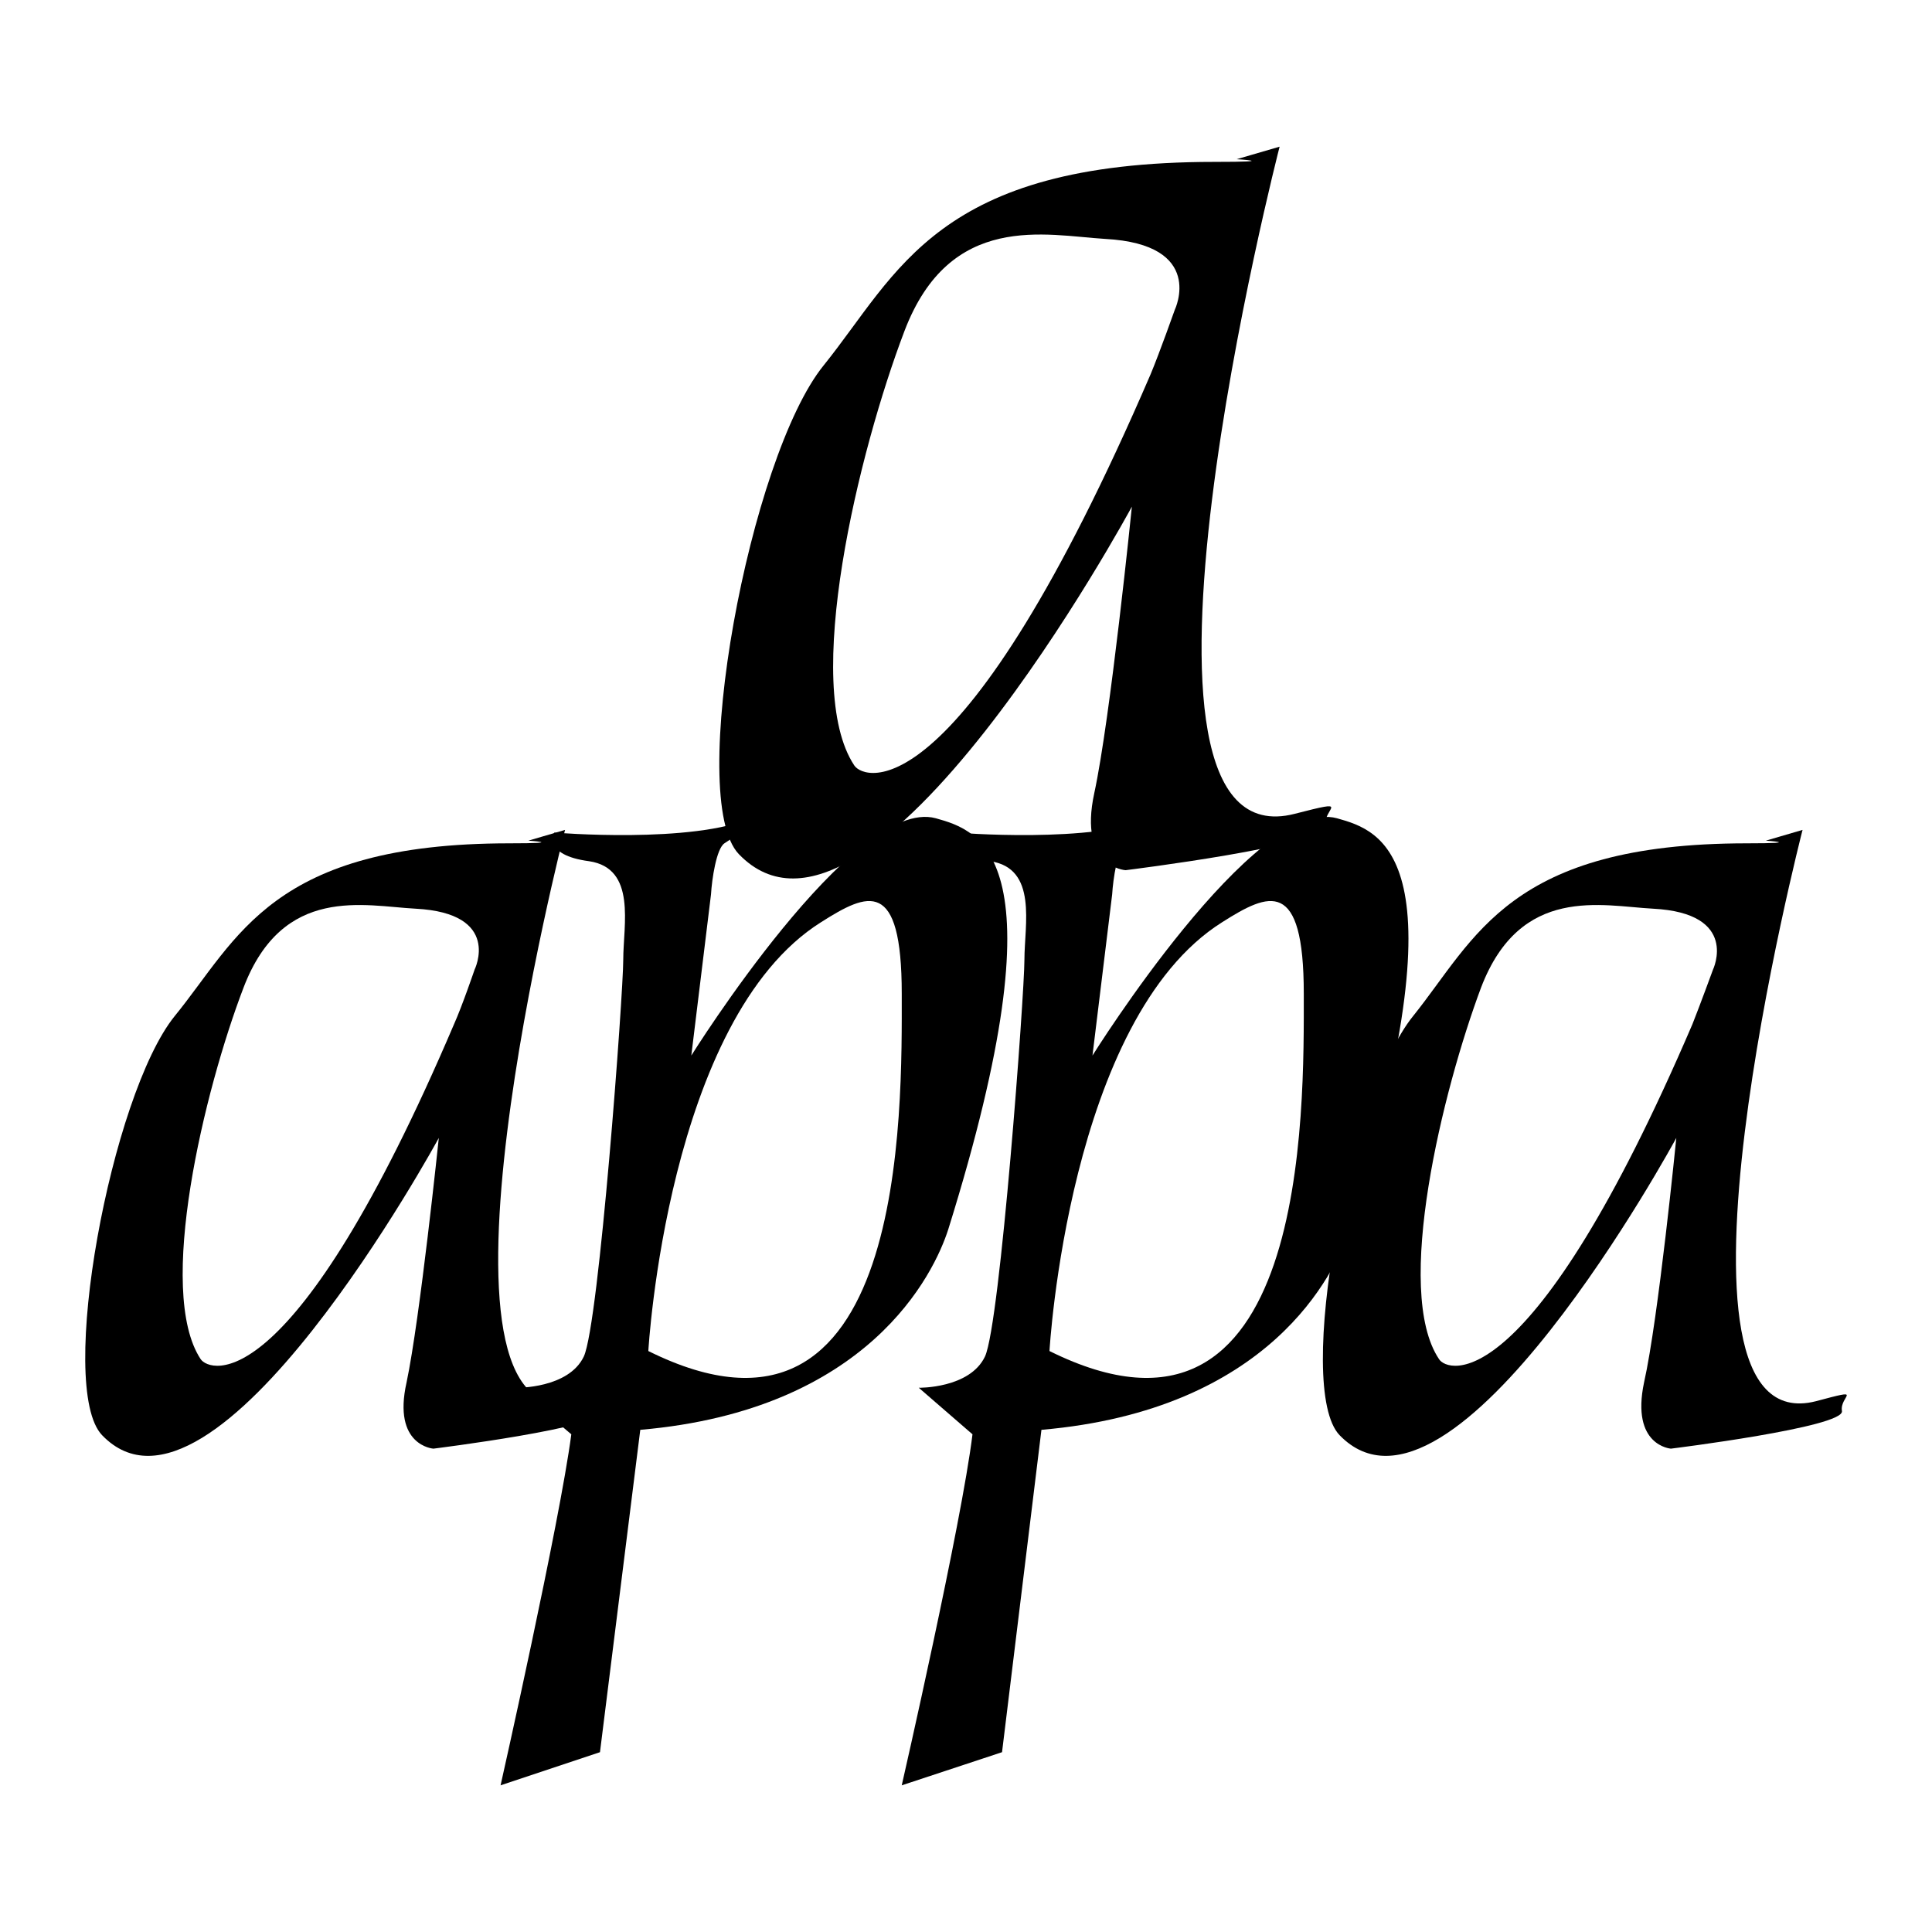
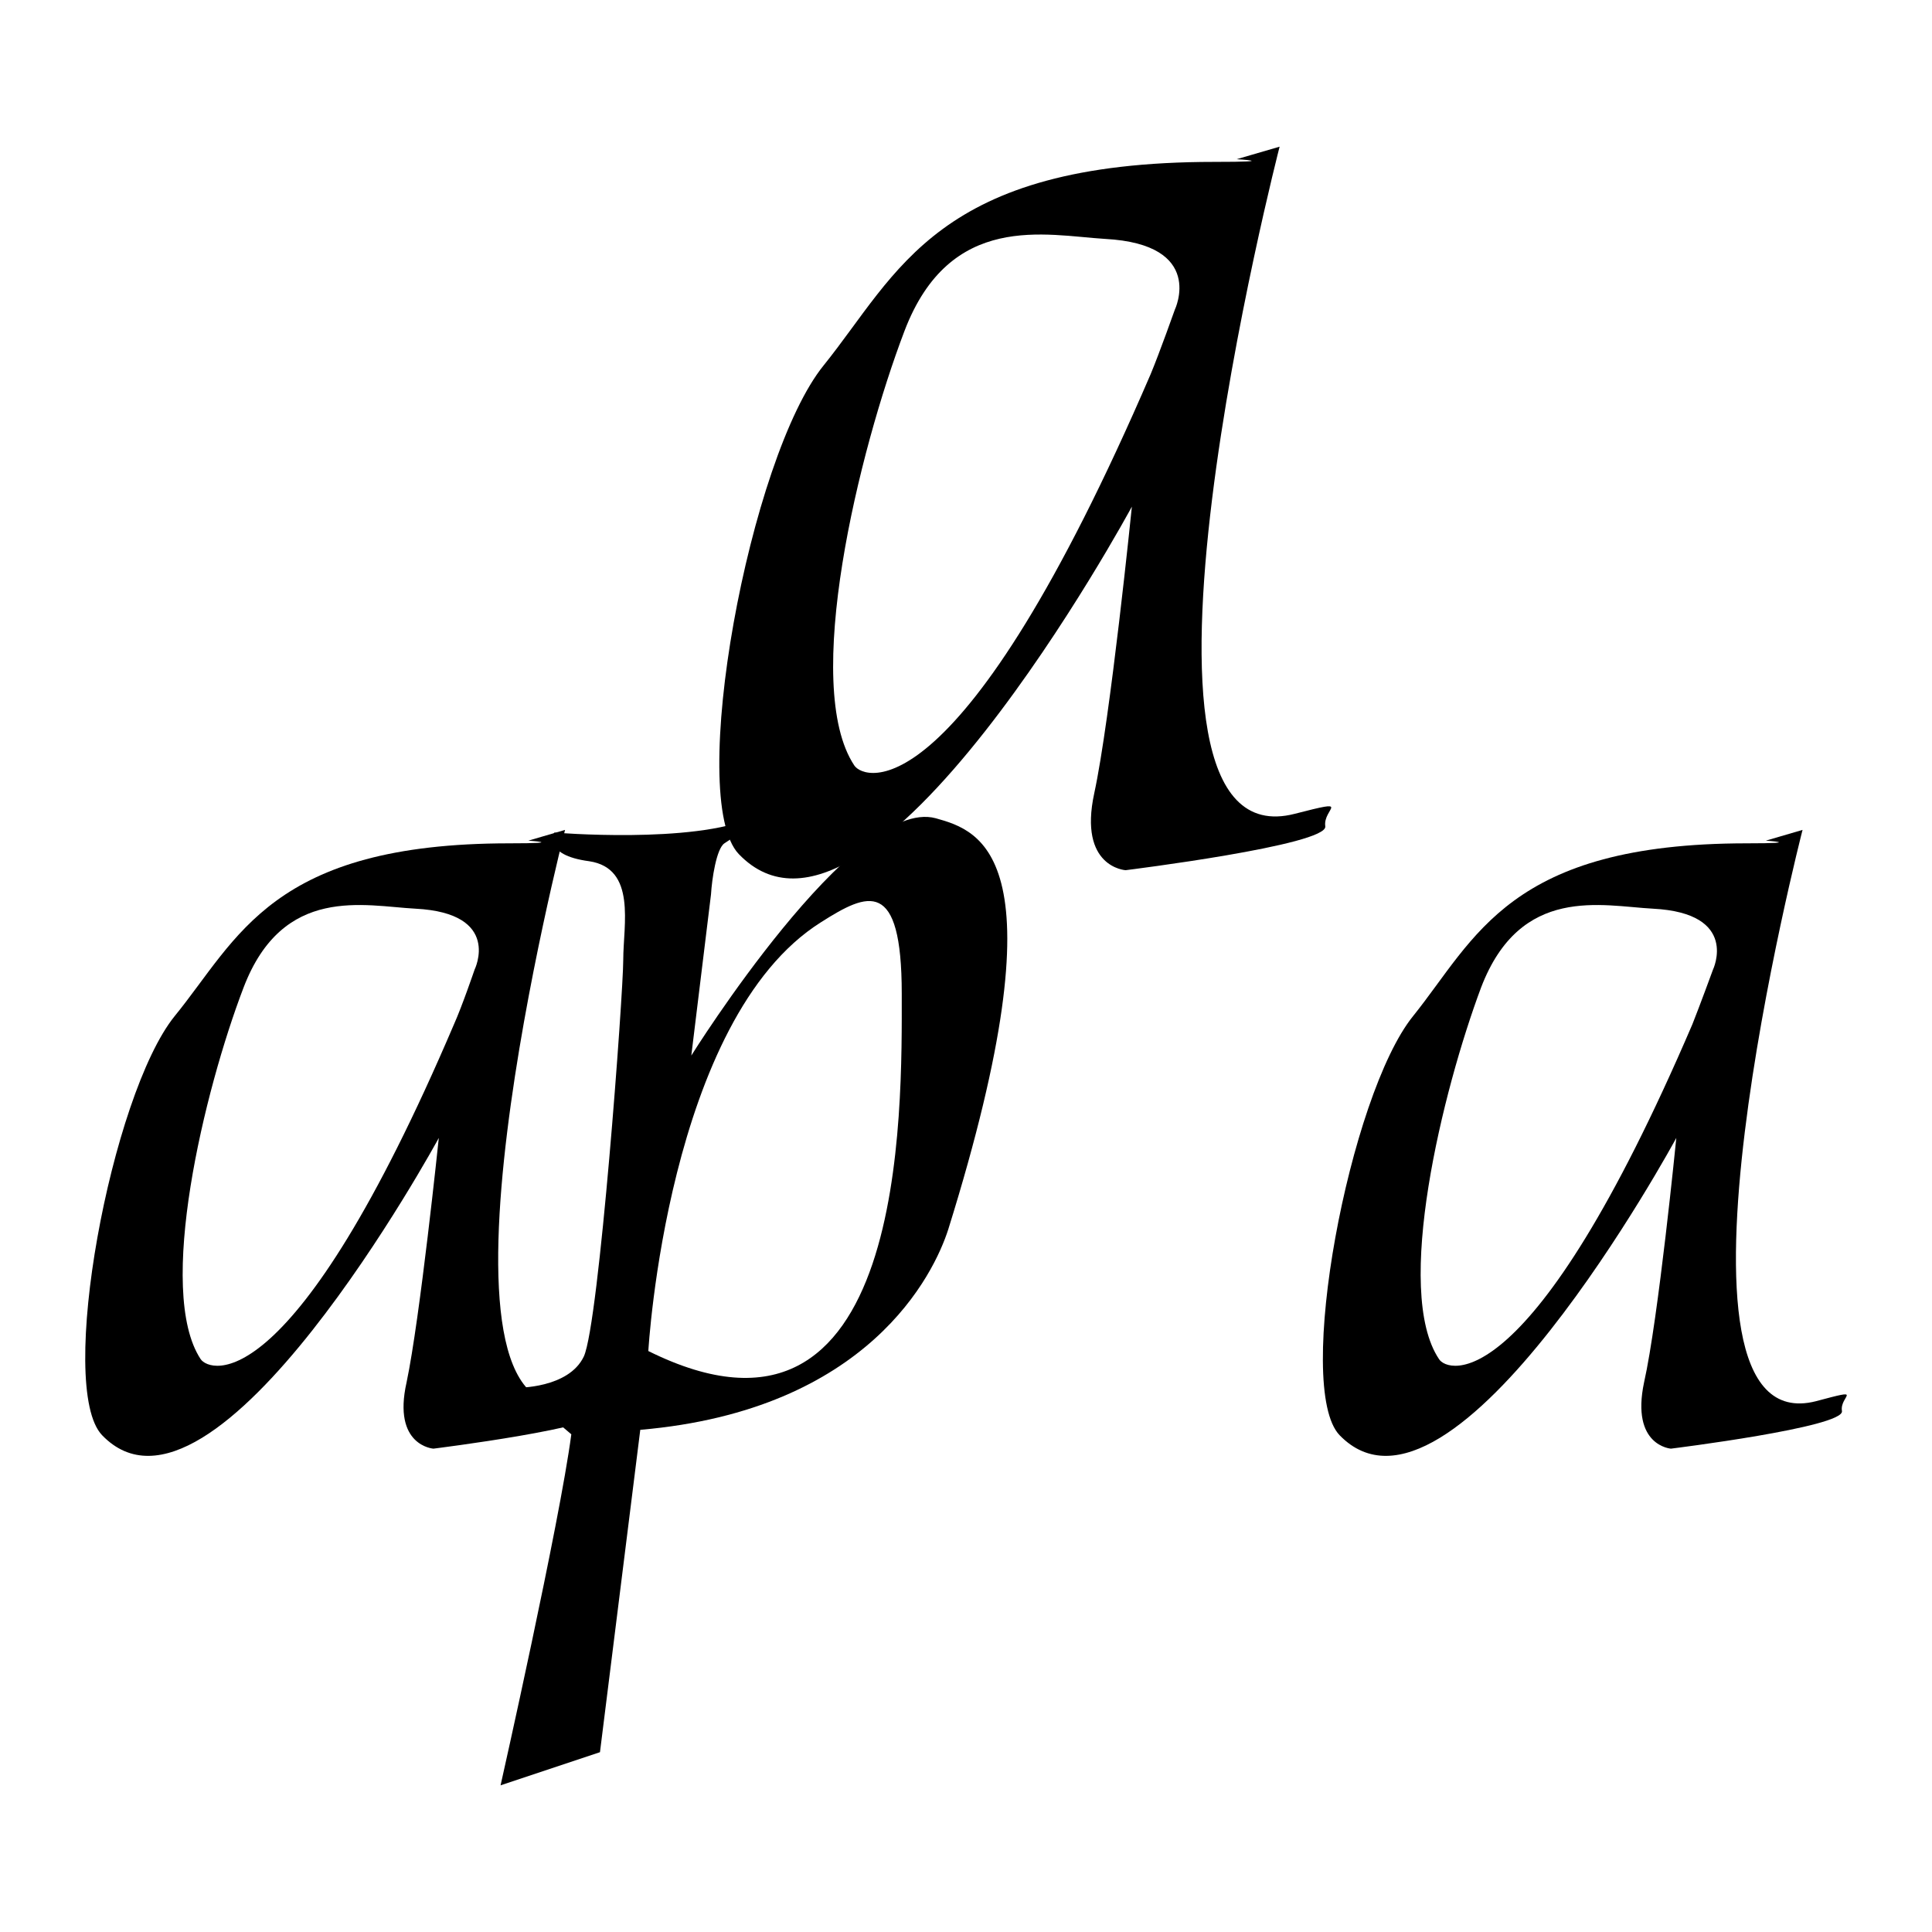
<svg xmlns="http://www.w3.org/2000/svg" version="1.0" id="Layer_1" x="0px" y="0px" width="192.756px" height="192.756px" viewBox="0 0 192.756 192.756" enable-background="new 0 0 192.756 192.756" xml:space="preserve">
  <g>
    <polygon fill-rule="evenodd" clip-rule="evenodd" fill="#FFFFFF" points="0,0 192.756,0 192.756,192.756 0,192.756 0,0  " />
    <path fill-rule="evenodd" clip-rule="evenodd" d="M117.215,30.893c0,0,3.127-6.521-6.969-7.058   c-5.896-0.357-15.455-2.77-20.012,9.202c-4.556,11.972-10.274,35.378-5.003,43.33c0.983,1.519,10.631,4.914,29.571-39.041   C115.696,35.181,117.215,30.893,117.215,30.893L117.215,30.893z M123.379,15.884l4.288-1.25c0,0-18.492,71.738,1.52,66.557   c5.896-1.519,2.77-0.536,3.037,1.25c0.269,1.876-19.923,4.378-19.923,4.378s-4.734-0.268-3.126-7.683   c1.607-7.416,3.752-28.588,3.752-28.588S86.84,98.879,73.707,85.21c-5.271-5.539,1.072-39.667,8.487-48.778   c7.416-9.202,11.257-20.28,38.952-20.28C127.936,16.152,123.379,15.884,123.379,15.884L123.379,15.884z" />
    <path fill-rule="evenodd" clip-rule="evenodd" d="M64.684,134.793c0,0,1.876-33.145,17.243-42.792   c4.646-2.949,8.041-4.467,8.041,7.146C89.967,110.672,90.592,147.658,64.684,134.793L64.684,134.793z M55.303,83.066   c0,0,13.848,1.161,19.833-1.519c0,0,0.179,0.626-2.859,2.591c-0.804,0.536-1.25,3.573-1.34,5.092   c-0.179,1.519-1.965,16.082-1.965,16.082s16.17-25.909,24.389-23.675c4.467,1.25,12.865,3.752,1.251,41.005   c-1.43,4.467-7.951,18.047-30.732,20.012l-4.021,32.162l-9.917,3.307c0,0,5.896-26.178,7.058-35.021l-5.45-4.645   c0,0,5.182,0.088,6.701-3.127c1.519-3.307,3.931-36.184,3.931-39.578c0-3.484,1.34-9.112-3.395-9.827   C54.053,85.3,55.303,83.066,55.303,83.066L55.303,83.066z" />
-     <path fill-rule="evenodd" clip-rule="evenodd" d="M104.707,134.793c0,0,1.877-33.145,17.242-42.792   c4.646-2.949,8.13-4.467,8.13,7.146C130.079,110.672,130.615,147.658,104.707,134.793L104.707,134.793z M95.327,83.066   c0,0,13.848,1.161,19.833-1.519c0,0,0.179,0.626-2.859,2.591c-0.804,0.536-1.25,3.573-1.34,5.092   c-0.179,1.519-1.965,16.082-1.965,16.082s16.17-25.909,24.389-23.675c4.467,1.25,12.865,3.752,1.251,41.005   c-1.43,4.467-7.951,18.047-30.732,20.012l-3.931,32.162l-10.006,3.307c0,0,5.985-26.178,7.058-35.021l-5.36-4.645   c0,0,5.092,0.088,6.611-3.127c1.519-3.307,3.931-36.184,3.931-39.578c0-3.484,1.34-9.112-3.396-9.827   C94.166,85.3,95.327,83.066,95.327,83.066L95.327,83.066z" />
    <path fill-rule="evenodd" clip-rule="evenodd" d="M47.352,96.735c0,0,2.77-5.628-5.896-6.075   c-5.093-0.268-13.222-2.412-17.153,7.861s-8.755,30.287-4.288,37.076c0.893,1.34,9.202,4.287,25.283-33.412   C46.102,100.398,47.352,96.735,47.352,96.735L47.352,96.735z M52.712,83.871l3.663-1.072c0,0-15.812,61.375,1.251,56.999   c5.092-1.34,2.412-0.537,2.591,0.982c0.268,1.607-16.974,3.752-16.974,3.752s-4.11-0.268-2.68-6.611   c1.34-6.344,3.216-24.389,3.216-24.389s-22.424,41.273-33.591,29.66c-4.557-4.734,0.893-33.949,7.236-41.811   c6.343-7.772,9.648-17.242,33.413-17.242C56.644,84.139,52.712,83.871,52.712,83.871L52.712,83.871z" />
    <path fill-rule="evenodd" clip-rule="evenodd" d="M170.907,96.735c0,0,2.68-5.628-5.985-6.075   c-5.093-0.268-13.223-2.412-17.153,7.861c-3.842,10.273-8.755,30.287-4.199,37.076c0.805,1.34,9.112,4.287,25.283-33.412   C169.567,100.398,170.907,96.735,170.907,96.735L170.907,96.735z M176.178,83.871l3.663-1.072c0,0-15.812,61.375,1.34,56.999   c5.004-1.34,2.323-0.537,2.591,0.982c0.269,1.607-17.063,3.752-17.063,3.752s-4.02-0.268-2.68-6.611   c1.429-6.344,3.216-24.389,3.216-24.389s-22.334,41.273-33.591,29.66c-4.557-4.734,0.982-33.949,7.325-41.811   c6.254-7.772,9.56-17.242,33.323-17.242C180.109,84.139,176.178,83.871,176.178,83.871L176.178,83.871z" />
  </g>
</svg>